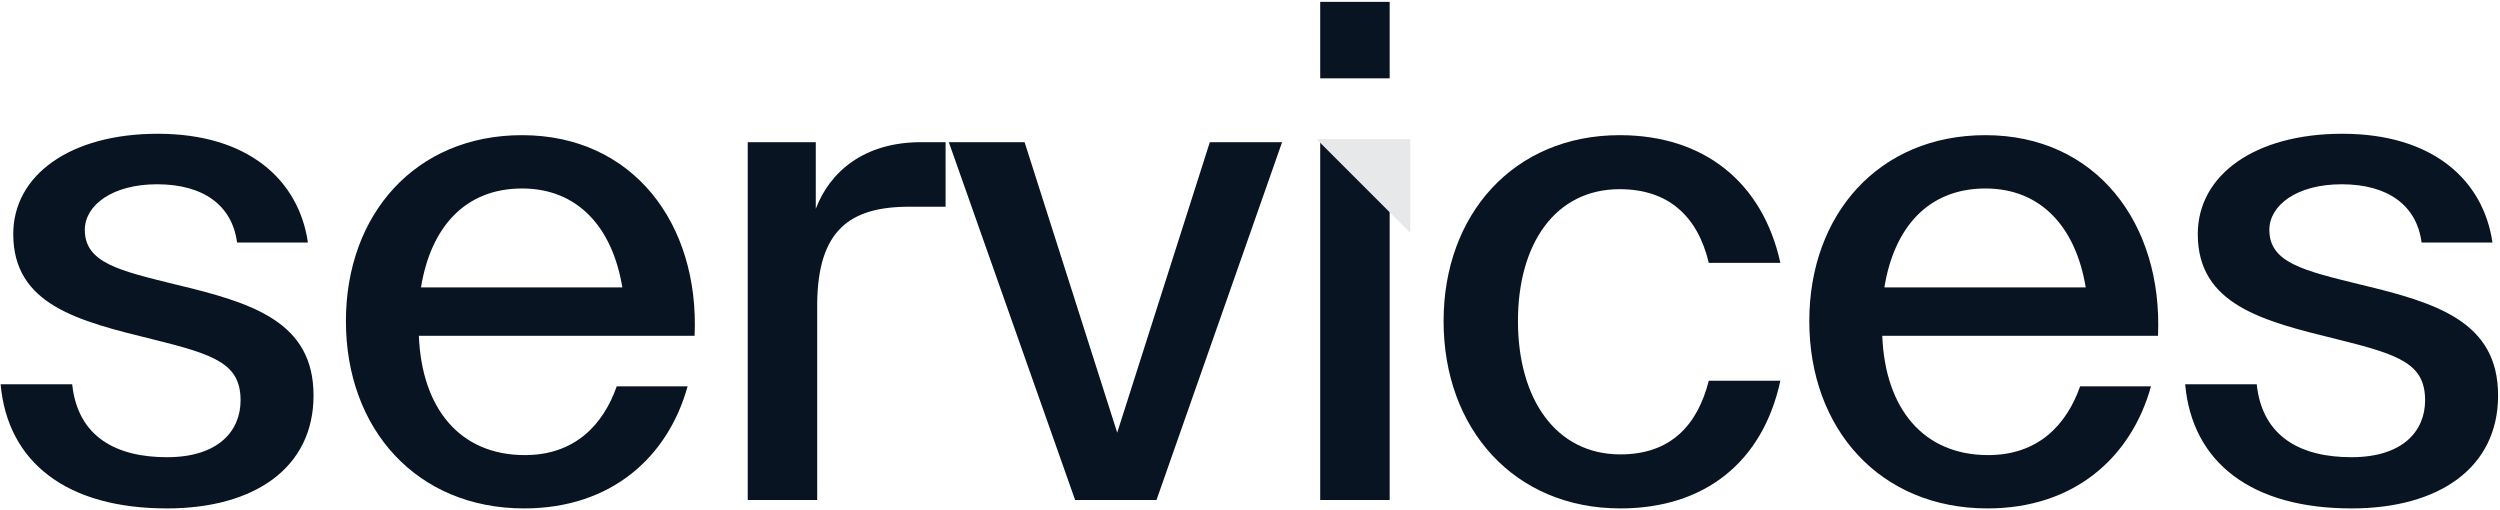
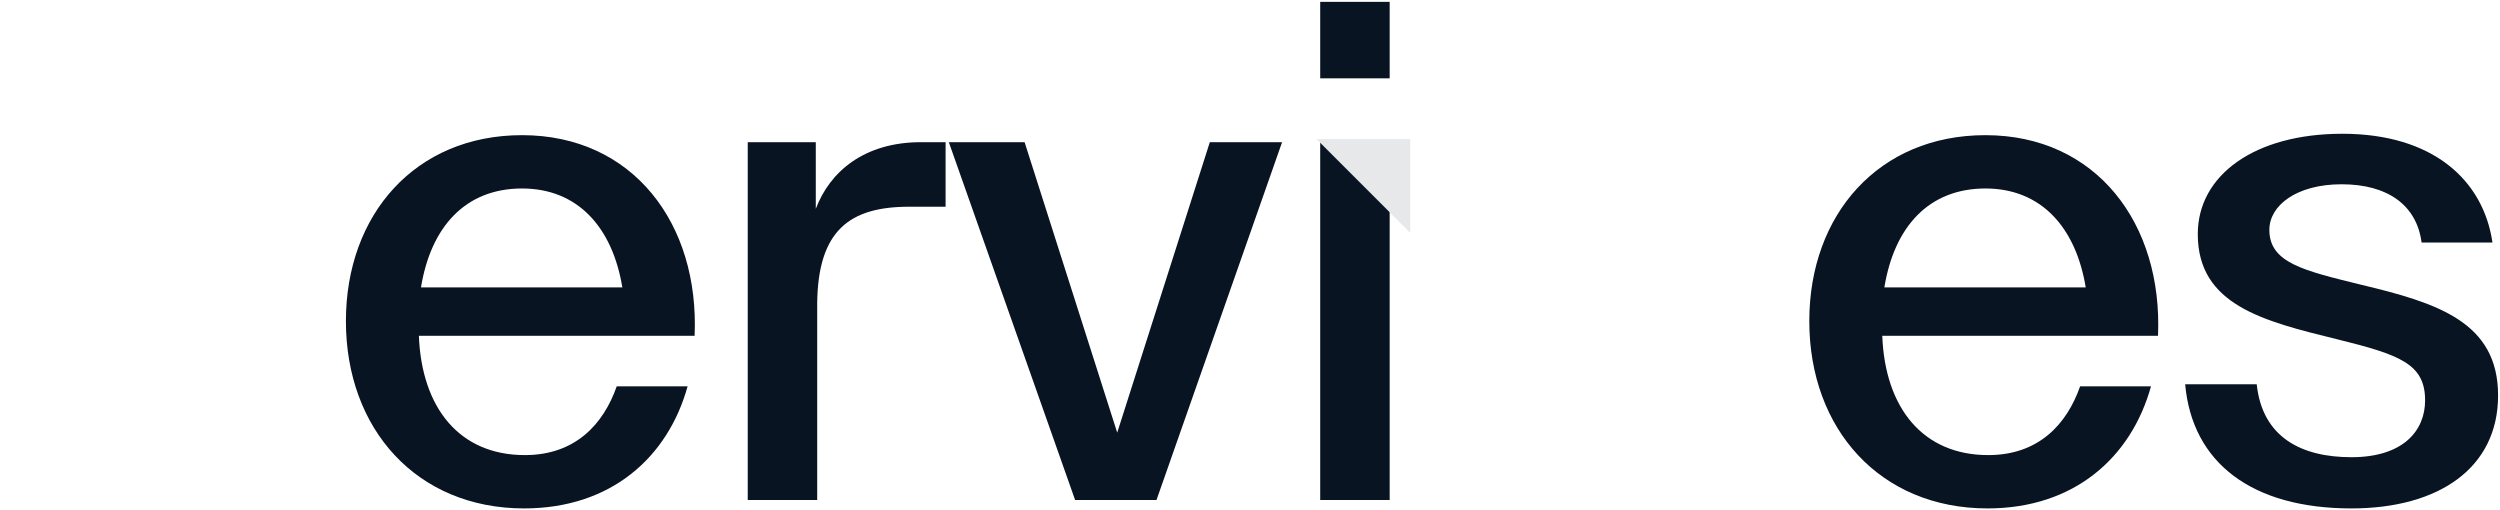
<svg xmlns="http://www.w3.org/2000/svg" width="1240" height="253" viewBox="0 0 1240 253" fill="none">
-   <path d="M82.784 252.176C33.368 252.176 3.788 229.556 0.308 190.58H35.804C38.588 217.028 58.076 226.772 82.784 226.772C108.536 226.772 119.324 213.548 119.324 198.584C119.324 180.488 106.796 175.964 75.824 168.308C38.936 159.26 6.572 151.256 6.572 116.108C6.572 86.876 34.76 66.344 78.26 66.344C123.152 66.344 148.208 89.312 152.732 120.284H117.584C115.148 101.84 100.88 91.4 77.912 91.4C55.64 91.4 42.068 101.84 42.068 114.02C42.068 130.376 59.12 134.204 87.308 141.164C125.24 150.212 155.516 159.608 155.516 196.148C155.516 231.992 126.284 252.176 82.784 252.176Z" fill="#091423" />
  <path d="M171.573 159.26C171.573 106.364 206.025 67.04 258.921 67.04C313.905 67.04 346.965 110.888 344.529 166.568H207.765C209.157 202.412 227.949 225.728 260.313 225.728C285.369 225.728 299.289 210.416 305.901 191.624H341.049C331.305 226.772 303.117 252.176 259.965 252.176C206.721 252.176 171.573 212.852 171.573 159.26ZM308.685 142.556C303.813 112.976 286.761 93.488 258.921 93.488C230.733 93.488 213.681 112.628 208.809 142.556H308.685Z" fill="#091423" />
  <path d="M456.832 70.52H469.012V102.536H450.916C421.336 102.536 405.676 114.368 405.328 150.56V248H370.876V70.52H404.632V103.58C411.592 85.136 428.644 70.52 456.832 70.52Z" fill="#091423" />
  <path d="M600.072 70.52H635.916L573.624 248H533.256L470.616 70.52H508.2L554.136 214.592L600.072 70.52Z" fill="#091423" />
  <path d="M654.823 0.92H689.275V38.852H654.823V0.92ZM654.823 70.52H689.275V248H654.823V70.52Z" fill="#091423" />
-   <path d="M883.056 188.84C874.356 229.208 845.472 252.176 803.712 252.176C751.164 252.176 716.016 212.852 716.016 159.26C716.016 106.364 750.816 67.04 803.364 67.04C845.472 67.04 874.356 90.704 883.056 130.376H847.56C841.992 107.06 827.376 93.836 803.364 93.836C771.348 93.836 752.904 120.98 752.904 159.26C752.904 197.888 771.696 225.38 803.712 225.38C828.768 225.38 841.992 210.764 847.56 188.84H883.056Z" fill="#091423" />
  <path d="M897.411 159.26C897.411 106.364 931.863 67.04 984.759 67.04C1039.74 67.04 1072.8 110.888 1070.37 166.568H933.603C934.995 202.412 953.787 225.728 986.151 225.728C1011.21 225.728 1025.13 210.416 1031.74 191.624H1066.89C1057.14 226.772 1028.96 252.176 985.803 252.176C932.559 252.176 897.411 212.852 897.411 159.26ZM1034.52 142.556C1029.65 112.976 1012.6 93.488 984.759 93.488C956.571 93.488 939.519 112.628 934.647 142.556H1034.52Z" fill="#091423" />
  <path d="M1166.31 252.176C1116.9 252.176 1087.32 229.556 1083.84 190.58H1119.33C1122.12 217.028 1141.61 226.772 1166.31 226.772C1192.07 226.772 1202.85 213.548 1202.85 198.584C1202.85 180.488 1190.33 175.964 1159.35 168.308C1122.47 159.26 1090.1 151.256 1090.1 116.108C1090.1 86.876 1118.29 66.344 1161.79 66.344C1206.68 66.344 1231.74 89.312 1236.26 120.284H1201.11C1198.68 101.84 1184.41 91.4 1161.44 91.4C1139.17 91.4 1125.6 101.84 1125.6 114.02C1125.6 130.376 1142.65 134.204 1170.84 141.164C1208.77 150.212 1239.05 159.608 1239.05 196.148C1239.05 231.992 1209.81 252.176 1166.31 252.176Z" fill="#091423" />
  <path d="M699.483 69V115.483L653 69L699.483 69Z" fill="#E6E8EA" />
</svg>